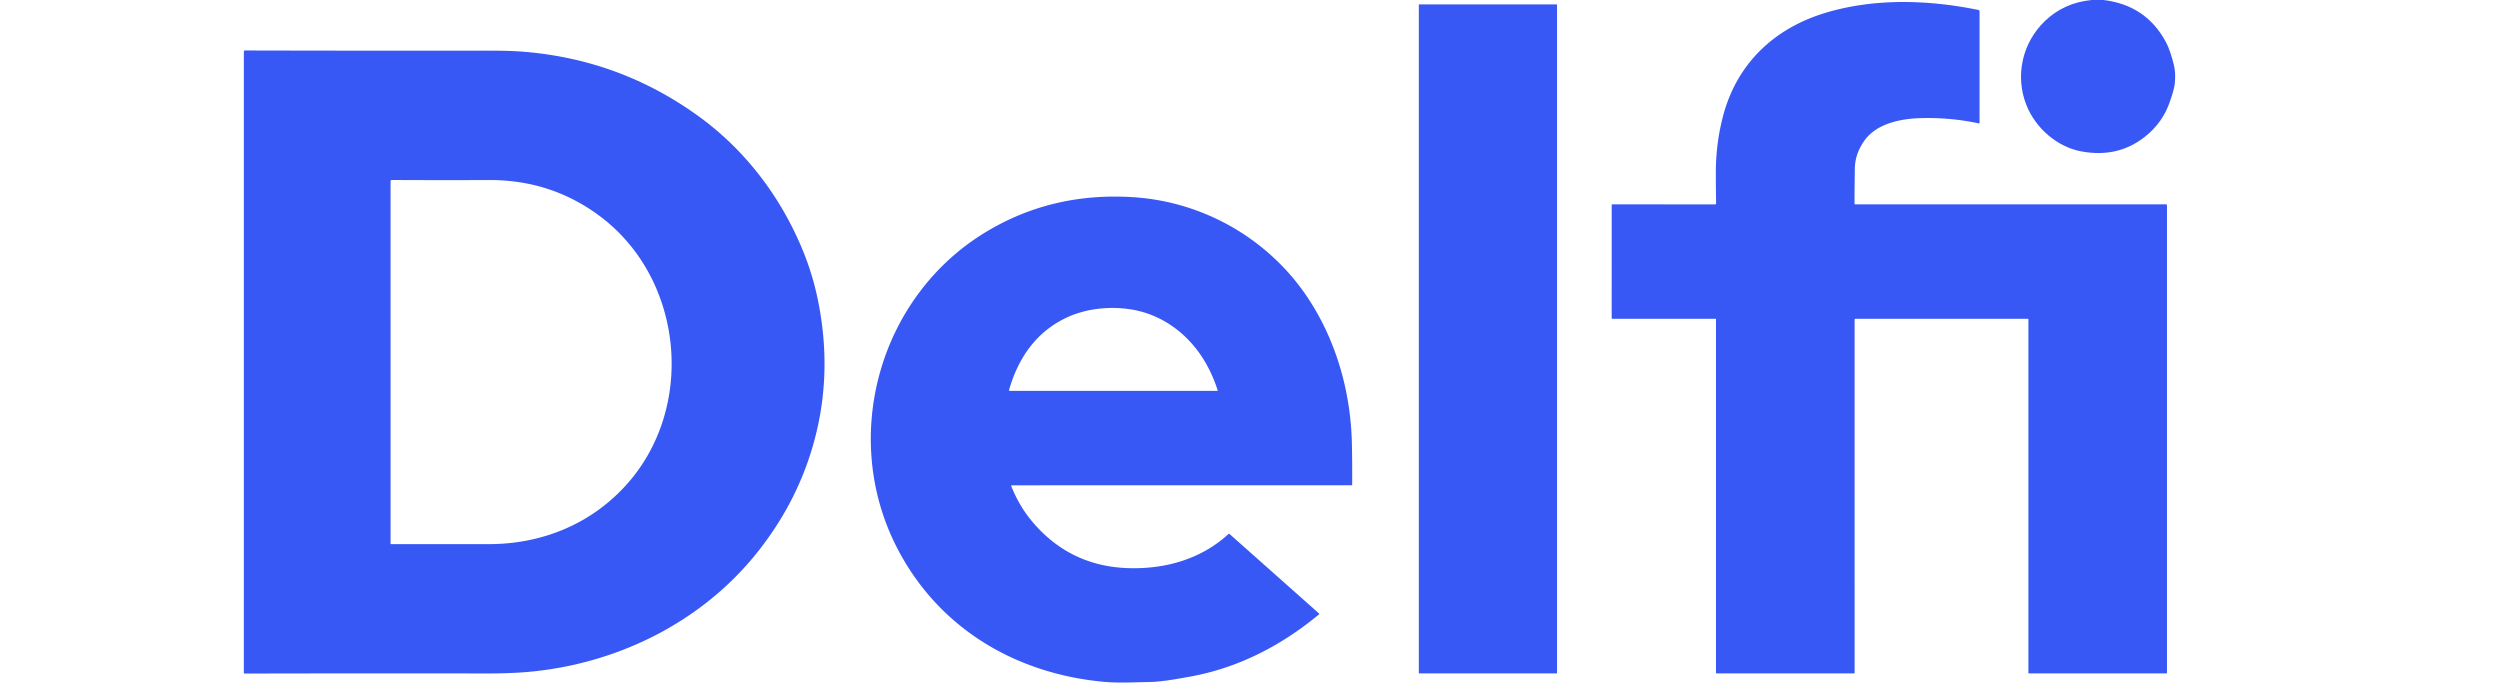
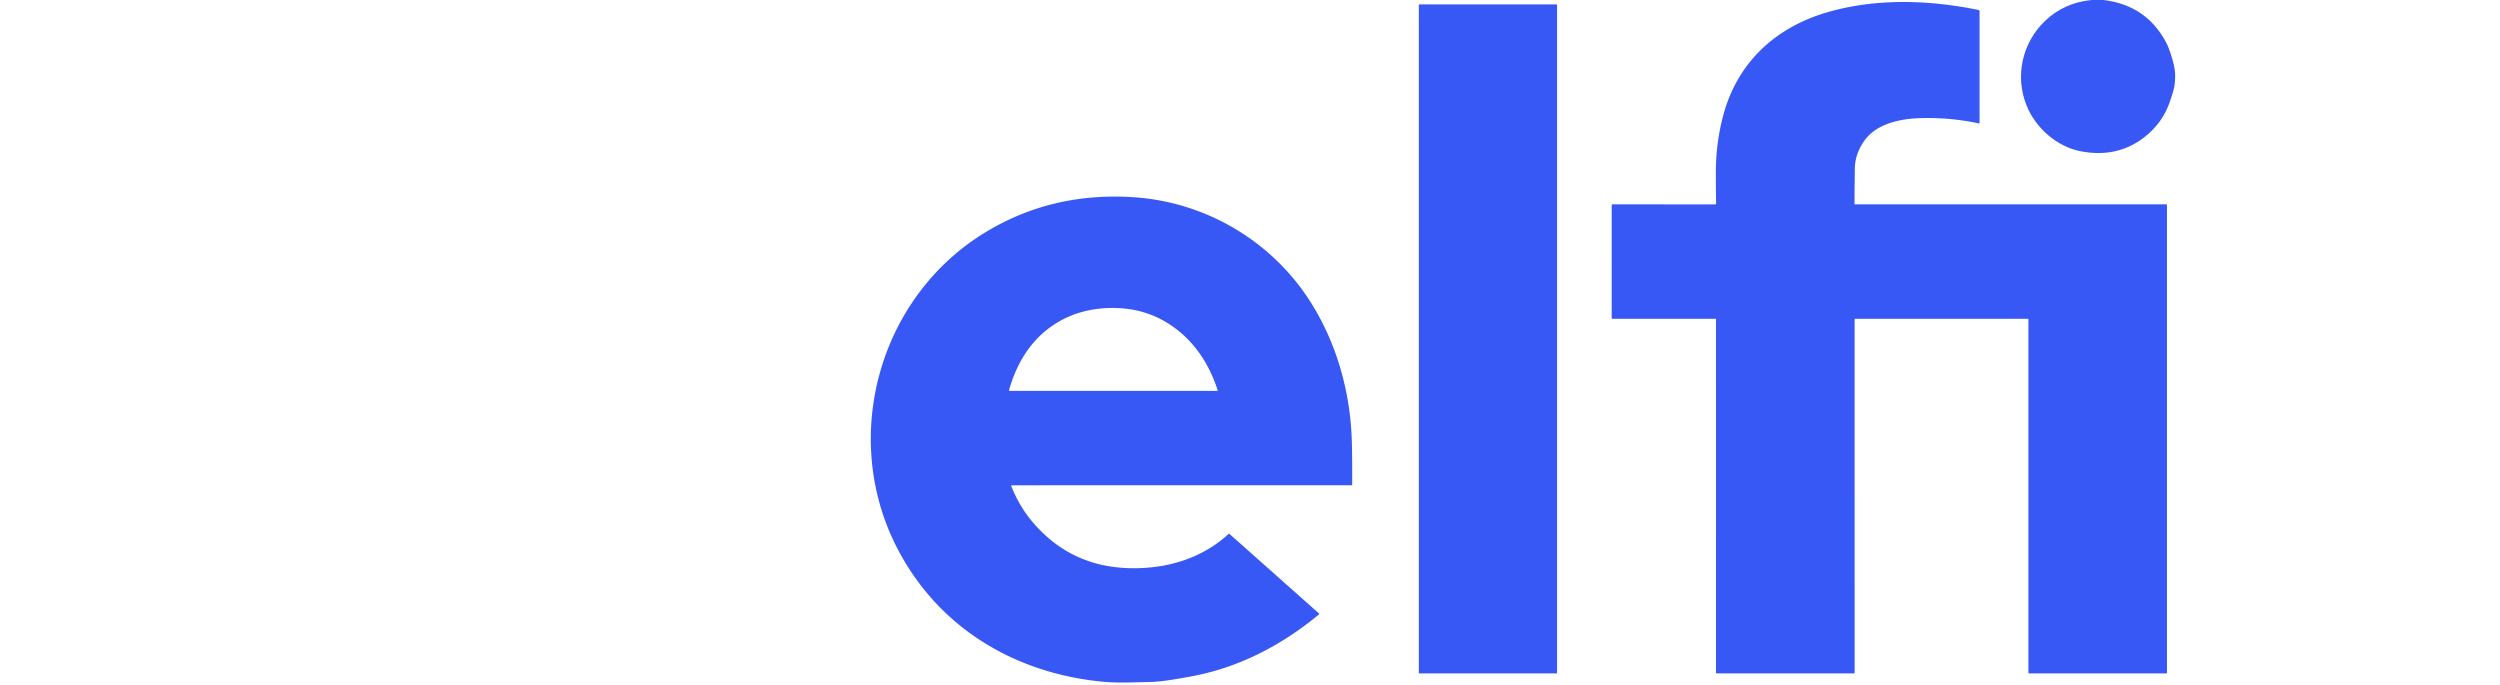
<svg xmlns="http://www.w3.org/2000/svg" version="1.1" viewBox="0.00 0.00 1417.00 388.00">
  <path fill="#3858f5" d="   M 1185.62 0.00   L 1192.28 0.00   Q 1216.35 2.94 1227.52 23.63   C 1229.72 27.71 1231.14 32.64 1232.23 37.17   Q 1233.21 41.22 1232.71 46.91   C 1232.40 50.49 1231.03 54.21 1229.87 57.64   Q 1226.36 68.04 1218.13 75.48   Q 1201.96 90.08 1179.42 85.76   C 1165.83 83.16 1153.72 72.54 1148.59 59.62   C 1142.01 43.08 1146.16 24.27 1159.11 11.87   Q 1169.95 1.49 1185.62 0.00   Z" />
  <path fill="#3858f5" d="   M 1051.19 181.19   L 1051.20 381.25   Q 1051.20 381.69 1050.75 381.69   L 973.03 381.70   A 0.42 0.41 90.0 0 1 972.62 381.28   L 972.63 181.04   Q 972.63 180.69 972.28 180.69   L 913.97 180.69   Q 913.50 180.69 913.50 180.22   L 913.51 116.27   A 0.47 0.47 0.0 0 1 913.98 115.80   L 972.04 115.87   A 0.65 0.65 0.0 0 0 972.69 115.21   Q 972.54 106.58 972.55 97.26   Q 972.57 81.63 976.44 66.48   C 984.22 36.00 1005.80 15.79 1035.31 7.08   C 1062.55 -0.96 1092.59 -0.24 1121.34 5.64   A 0.84 0.83 -84.6 0 1 1122.01 6.46   L 1122.01 69.48   Q 1122.01 70.04 1121.46 69.92   Q 1104.88 66.36 1087.52 67.00   C 1076.83 67.39 1063.65 70.19 1056.92 79.47   Q 1051.44 87.02 1051.32 95.58   Q 1051.13 108.98 1051.15 115.43   Q 1051.15 115.83 1051.56 115.83   L 1227.78 115.83   A 0.46 0.45 -0.0 0 1 1228.24 116.28   L 1228.24 381.23   Q 1228.24 381.70 1227.77 381.70   L 1150.07 381.70   Q 1149.70 381.70 1149.70 381.32   L 1149.70 181.07   Q 1149.70 180.68 1149.32 180.68   L 1051.69 180.69   A 0.50 0.50 0.0 0 0 1051.19 181.19   Z" />
  <path fill="#3858f5" d="   M 804.19 381.37   L 804.19 2.81   A 0.32 0.32 0.0 0 1 804.51 2.49   L 882.21 2.49   A 0.32 0.32 0.0 0 1 882.53 2.81   L 882.53 381.37   A 0.32 0.32 0.0 0 1 882.21 381.69   L 804.51 381.69   A 0.32 0.32 0.0 0 1 804.19 381.37   Z" />
-   <path fill="#3858f5" d="   M 428.45 314.06   C 395.91 354.35 346.09 377.98 294.39 381.21   Q 285.93 381.74 275.68 381.72   Q 209.68 381.61 138.70 381.77   Q 138.21 381.77 138.21 381.28   L 138.22 29.20   Q 138.22 28.61 138.80 28.61   Q 206.52 28.78 274.23 28.70   Q 287.55 28.68 294.22 29.14   Q 350.32 32.99 395.60 65.63   C 422.11 84.74 442.29 111.11 454.89 141.58   Q 460.47 155.08 463.46 169.45   Q 473.58 218.11 457.28 263.33   Q 447.48 290.51 428.45 314.06   Z   M 354.29 275.59   C 394.74 231.63 387.75 158.04 339.84 122.39   Q 312.32 101.92 277.23 102.05   Q 250.20 102.16 222.00 102.02   A 0.63 0.63 0.0 0 0 221.37 102.65   L 221.38 308.10   A 0.33 0.32 -90.0 0 0 221.70 308.43   Q 248.69 308.40 277.00 308.41   C 306.68 308.43 334.21 297.42 354.29 275.59   Z" />
  <path fill="#3858f5" d="   M 573.45 275.07   A 0.30 0.30 0.0 0 0 573.17 275.48   Q 577.73 286.96 585.13 295.71   Q 606.50 321.01 639.61 322.02   C 660.66 322.66 680.91 316.83 696.30 302.69   Q 696.61 302.40 696.92 302.68   L 747.56 347.66   Q 747.92 347.98 747.55 348.28   C 726.80 365.47 702.84 378.09 676.24 383.18   Q 659.40 386.40 652.37 386.54   C 640.08 386.77 633.41 387.24 624.30 386.33   C 574.01 381.29 530.86 354.89 507.95 309.54   C 476.32 246.93 498.44 167.80 559.05 131.35   Q 596.30 108.95 641.83 111.73   C 682.05 114.19 718.92 135.38 741.08 168.53   C 757.46 193.02 765.73 222.56 766.27 252.04   Q 766.48 263.16 766.42 274.56   Q 766.42 275.04 765.94 275.04   L 573.45 275.07   Z   M 572.34 221.56   L 689.95 221.56   A 0.25 0.25 0.0 0 0 690.19 221.23   Q 687.52 212.97 683.46 205.85   C 674.52 190.18 659.61 178.55 641.78 175.50   C 629.34 173.37 615.19 174.73 603.54 180.50   C 587.05 188.65 577.14 202.97 571.93 221.02   A 0.43 0.43 0.0 0 0 572.34 221.56   Z" />
</svg>